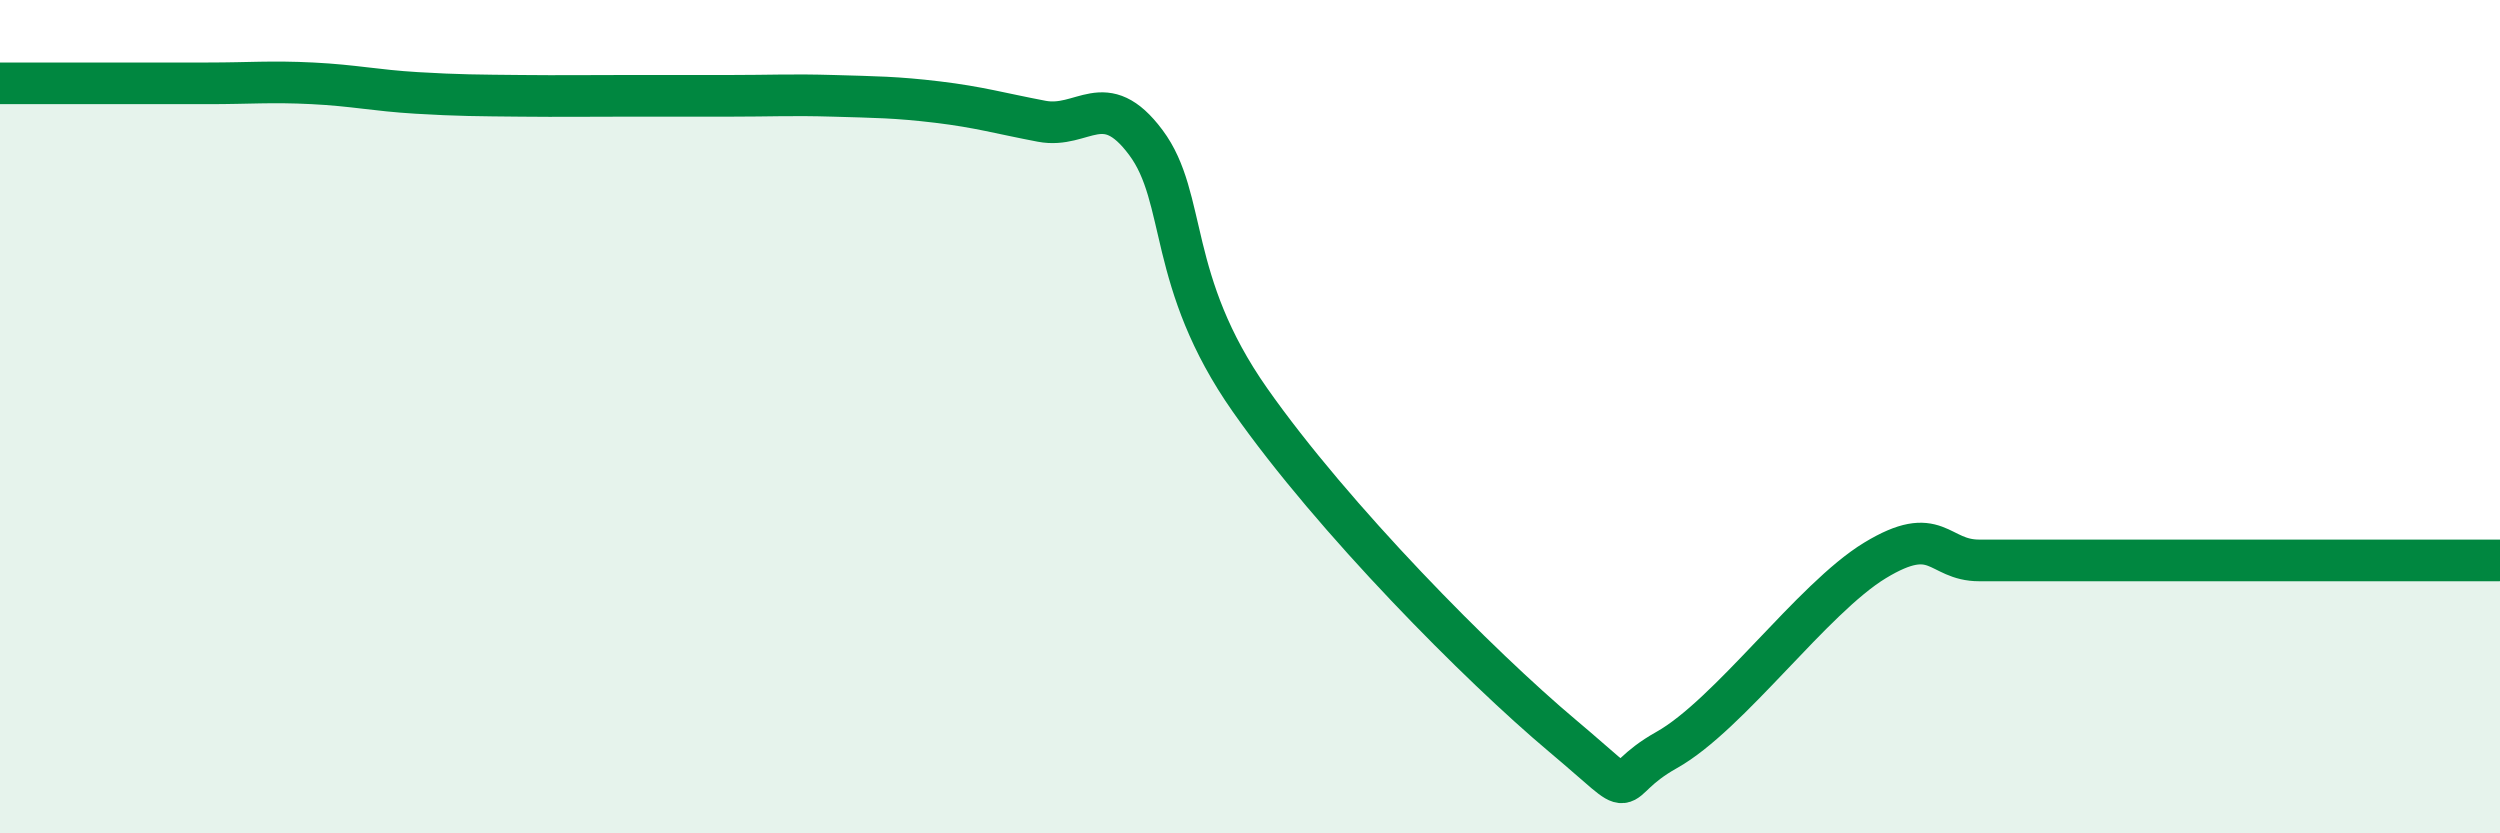
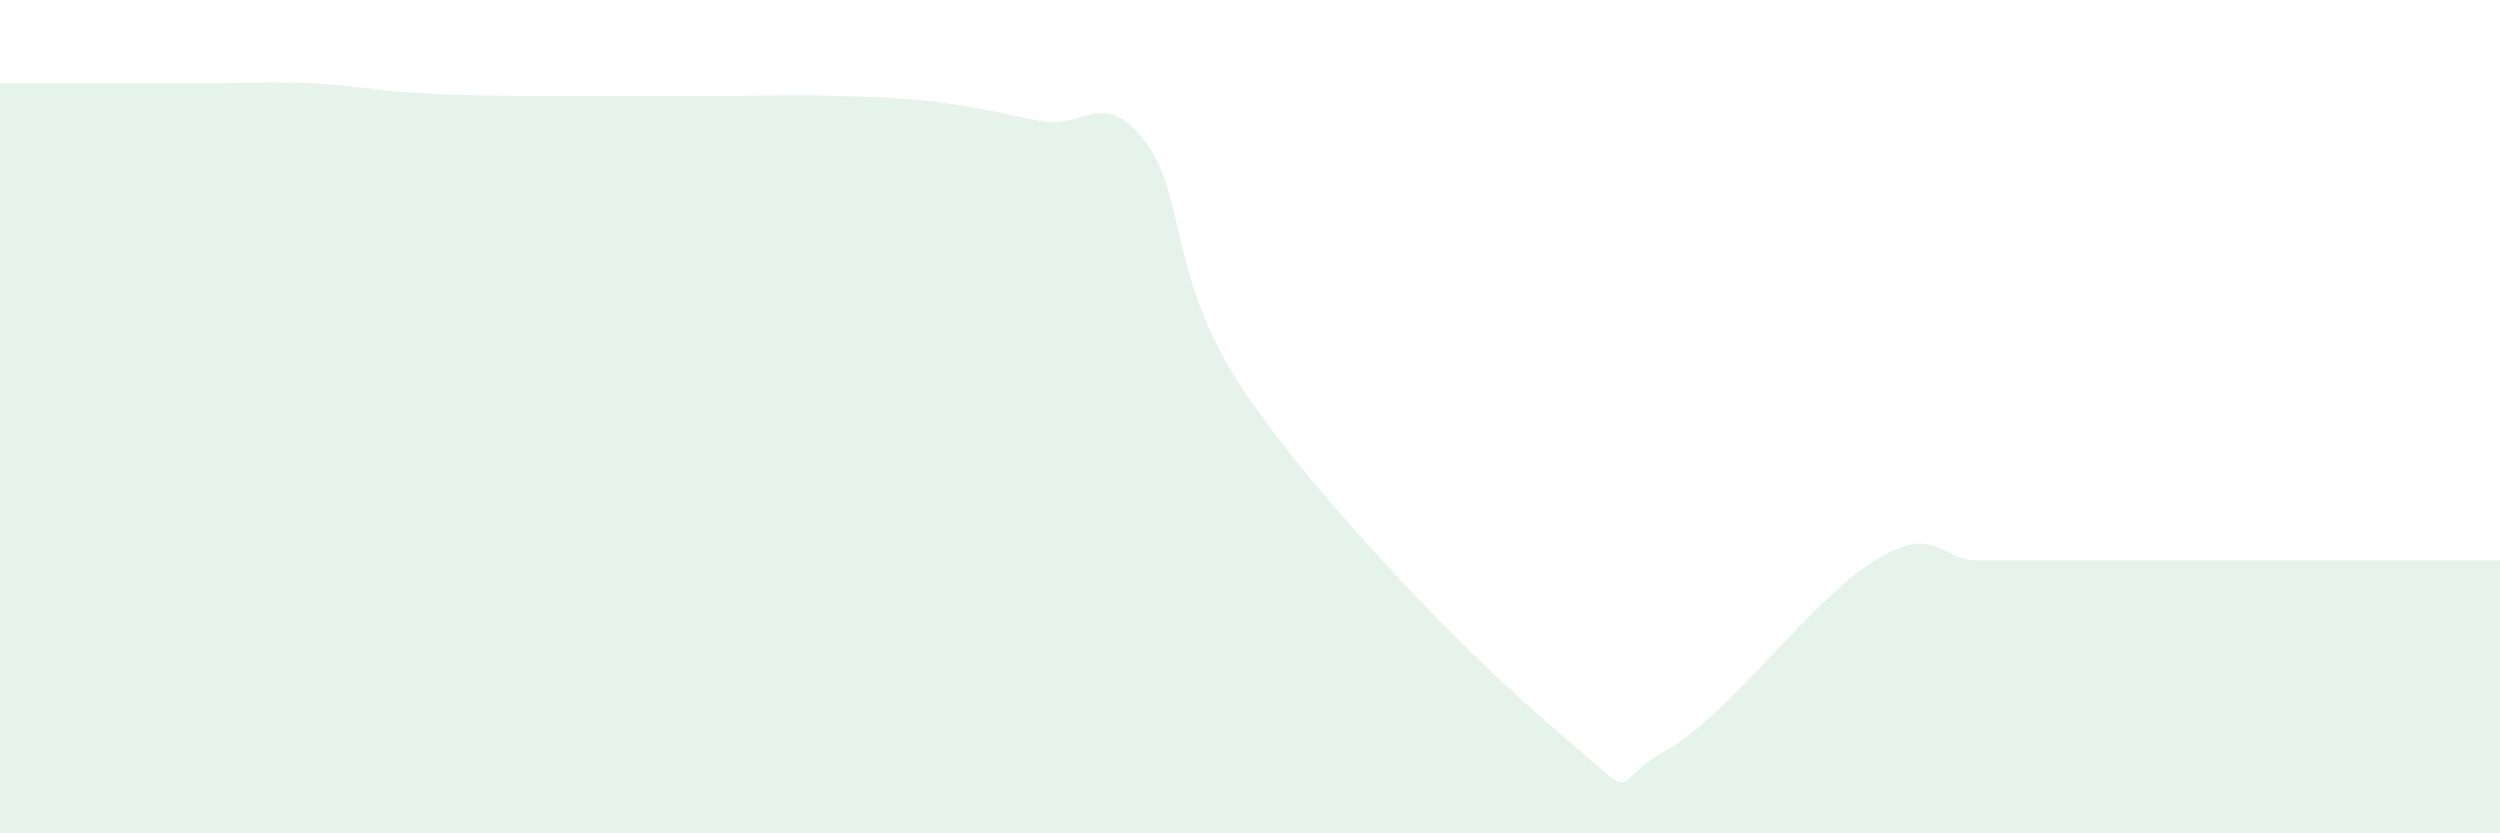
<svg xmlns="http://www.w3.org/2000/svg" width="60" height="20" viewBox="0 0 60 20">
  <path d="M 0,2 C 0.5,2 1.5,2 2.5,2 C 3.5,2 4,2 5,2 C 6,2 6.5,1.95 7.5,2 C 8.5,2.05 9,2.17 10,2.23 C 11,2.29 11.5,2.29 12.5,2.3 C 13.5,2.31 14,2.3 15,2.3 C 16,2.3 16.5,2.3 17.5,2.3 C 18.5,2.3 19,2.27 20,2.3 C 21,2.33 21.5,2.33 22.5,2.45 C 23.5,2.57 24,2.72 25,2.91 C 26,3.1 26.5,2.08 27.5,3.42 C 28.5,4.76 28,6.75 30,9.6 C 32,12.45 35.5,15.98 37.5,17.66 C 39.5,19.34 38.5,18.84 40,18 C 41.5,17.16 43.5,14.36 45,13.45 C 46.5,12.54 46.5,13.45 47.5,13.45 C 48.5,13.45 49,13.45 50,13.45 C 51,13.45 51.5,13.45 52.5,13.45 C 53.5,13.45 53.5,13.45 55,13.45 C 56.5,13.45 59,13.45 60,13.45L60 20L0 20Z" fill="#008740" opacity="0.1" stroke-linecap="round" stroke-linejoin="round" />
-   <path d="M 0,2 C 0.5,2 1.5,2 2.5,2 C 3.5,2 4,2 5,2 C 6,2 6.5,1.95 7.5,2 C 8.5,2.05 9,2.17 10,2.23 C 11,2.29 11.5,2.29 12.5,2.3 C 13.5,2.31 14,2.3 15,2.3 C 16,2.3 16.5,2.3 17.5,2.3 C 18.5,2.3 19,2.27 20,2.3 C 21,2.33 21.5,2.33 22.5,2.45 C 23.5,2.57 24,2.72 25,2.91 C 26,3.1 26.5,2.08 27.5,3.42 C 28.5,4.76 28,6.75 30,9.6 C 32,12.45 35.5,15.98 37.5,17.66 C 39.5,19.34 38.5,18.84 40,18 C 41.5,17.16 43.5,14.36 45,13.45 C 46.5,12.54 46.5,13.45 47.5,13.45 C 48.5,13.45 49,13.45 50,13.45 C 51,13.45 51.5,13.45 52.5,13.45 C 53.5,13.45 53.5,13.45 55,13.45 C 56.5,13.45 59,13.45 60,13.45" stroke="#008740" stroke-width="1" fill="none" stroke-linecap="round" stroke-linejoin="round" />
</svg>